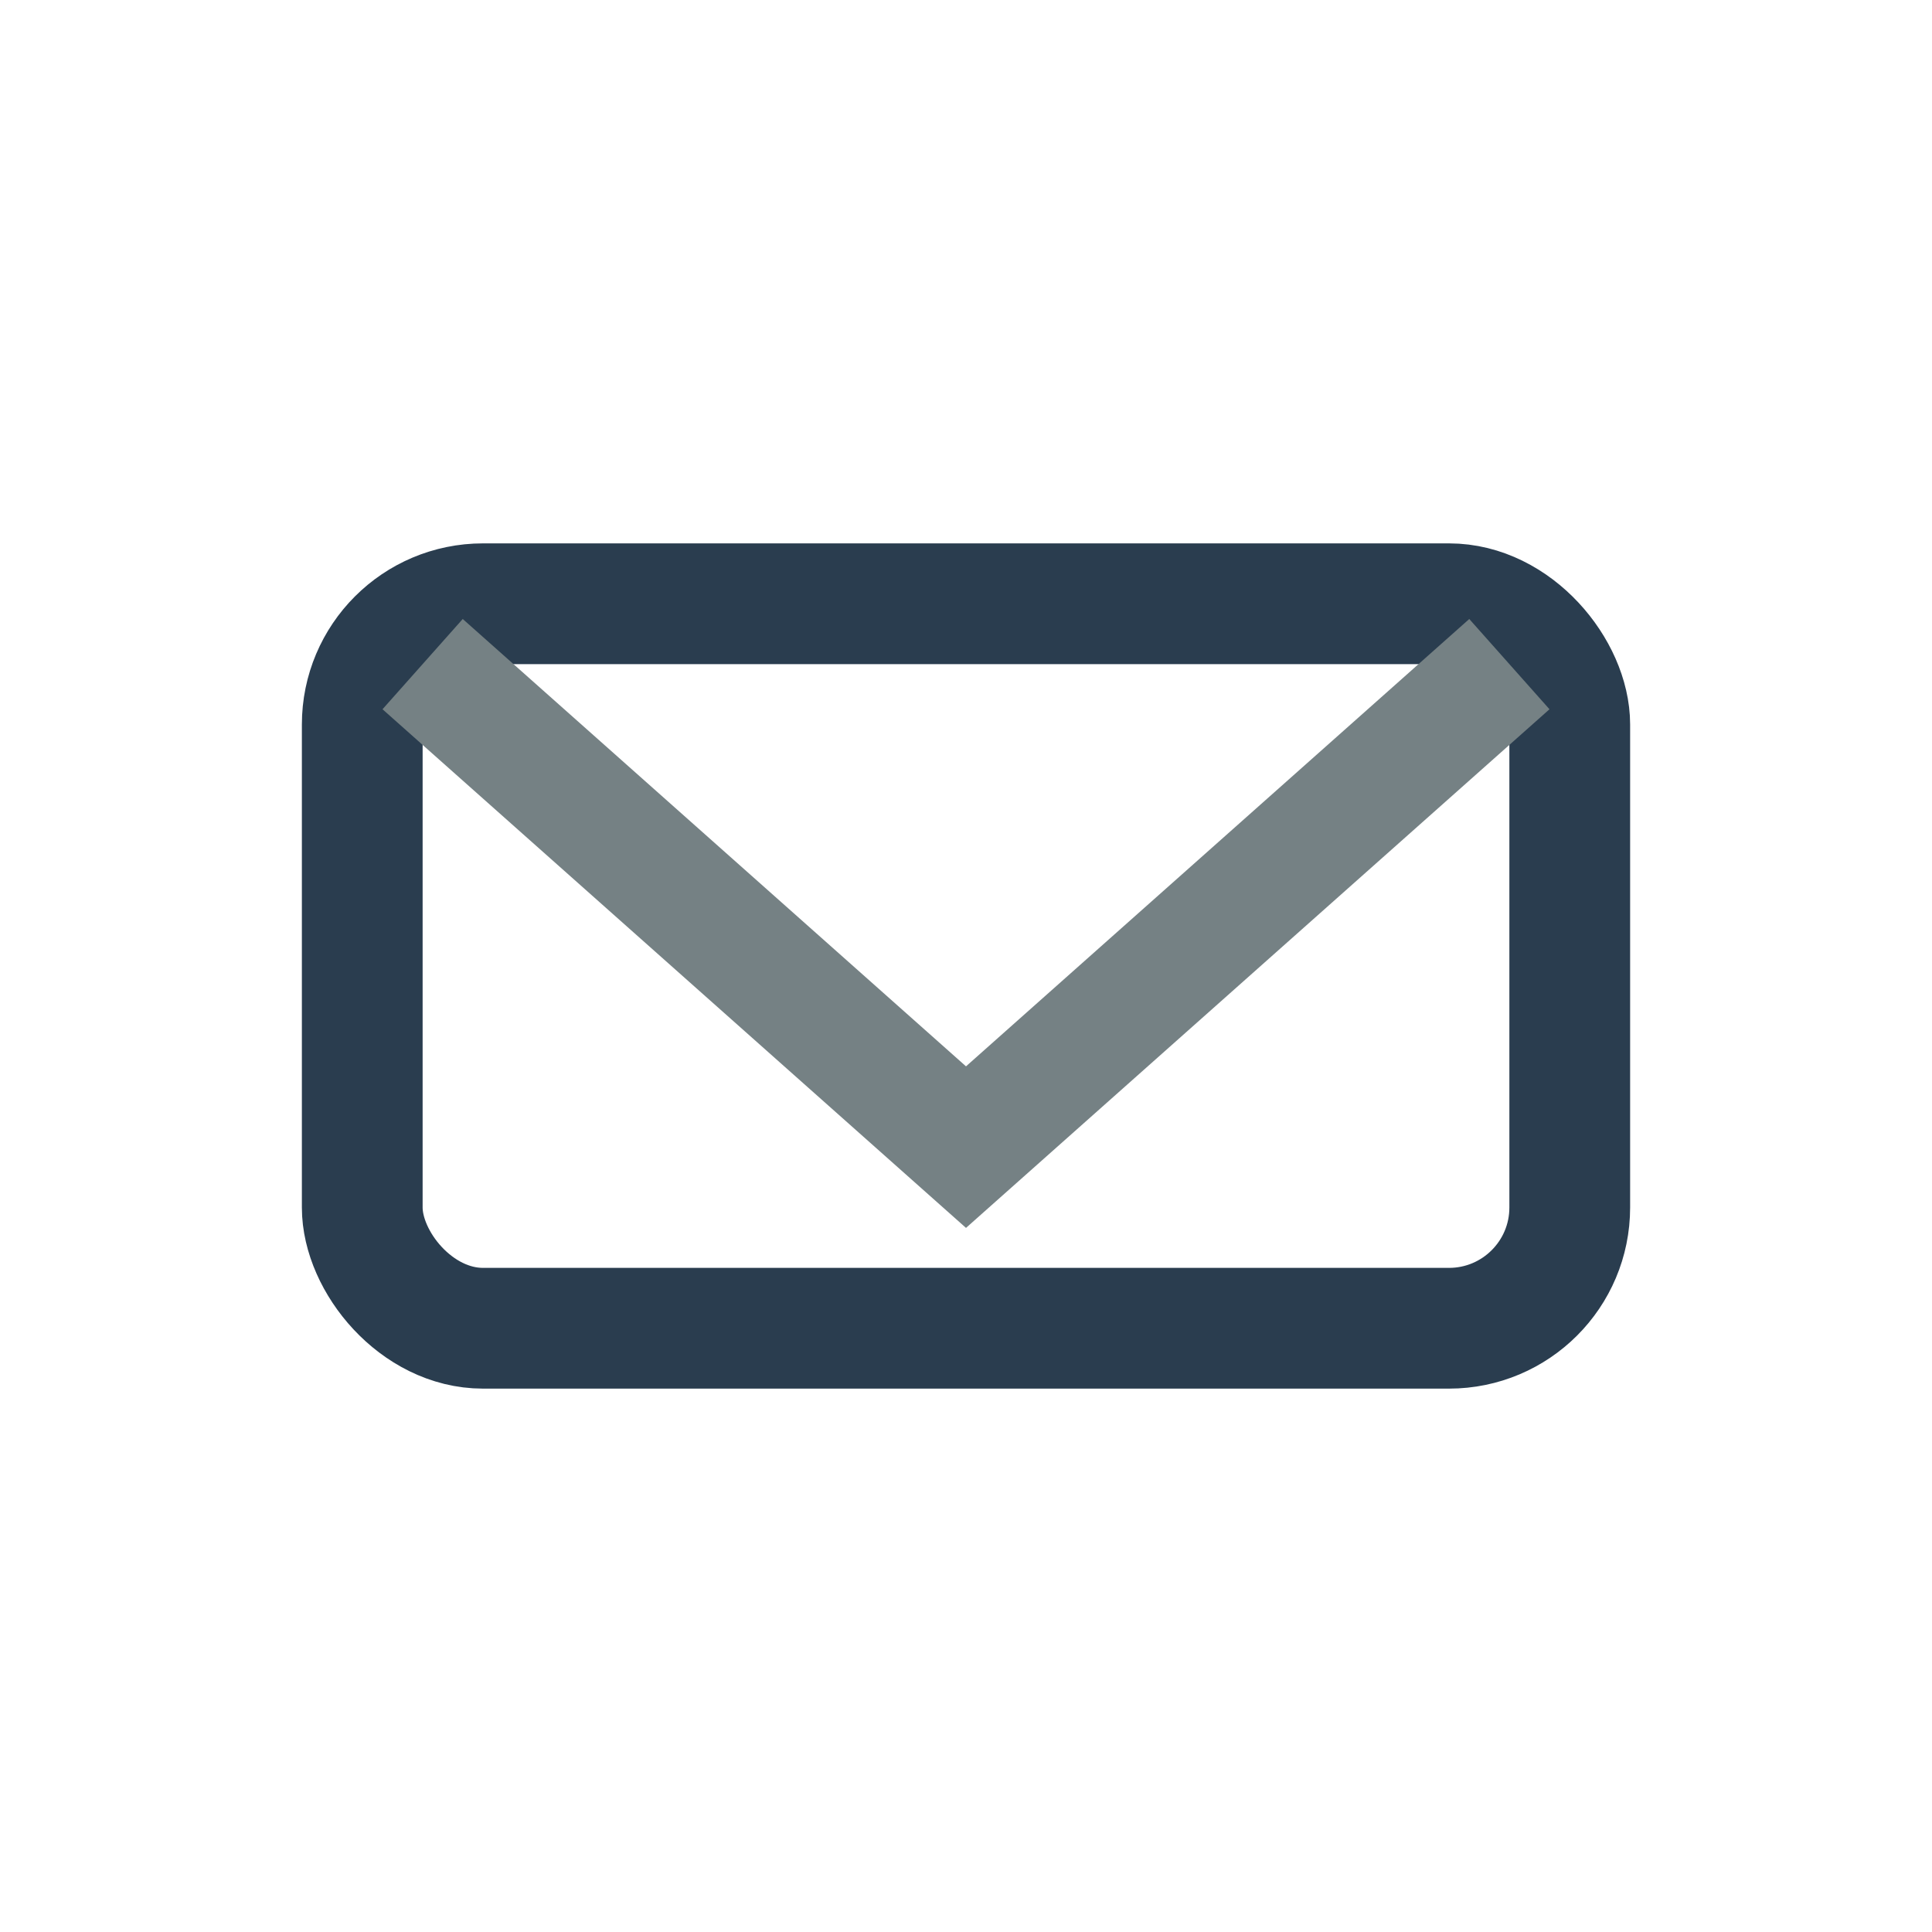
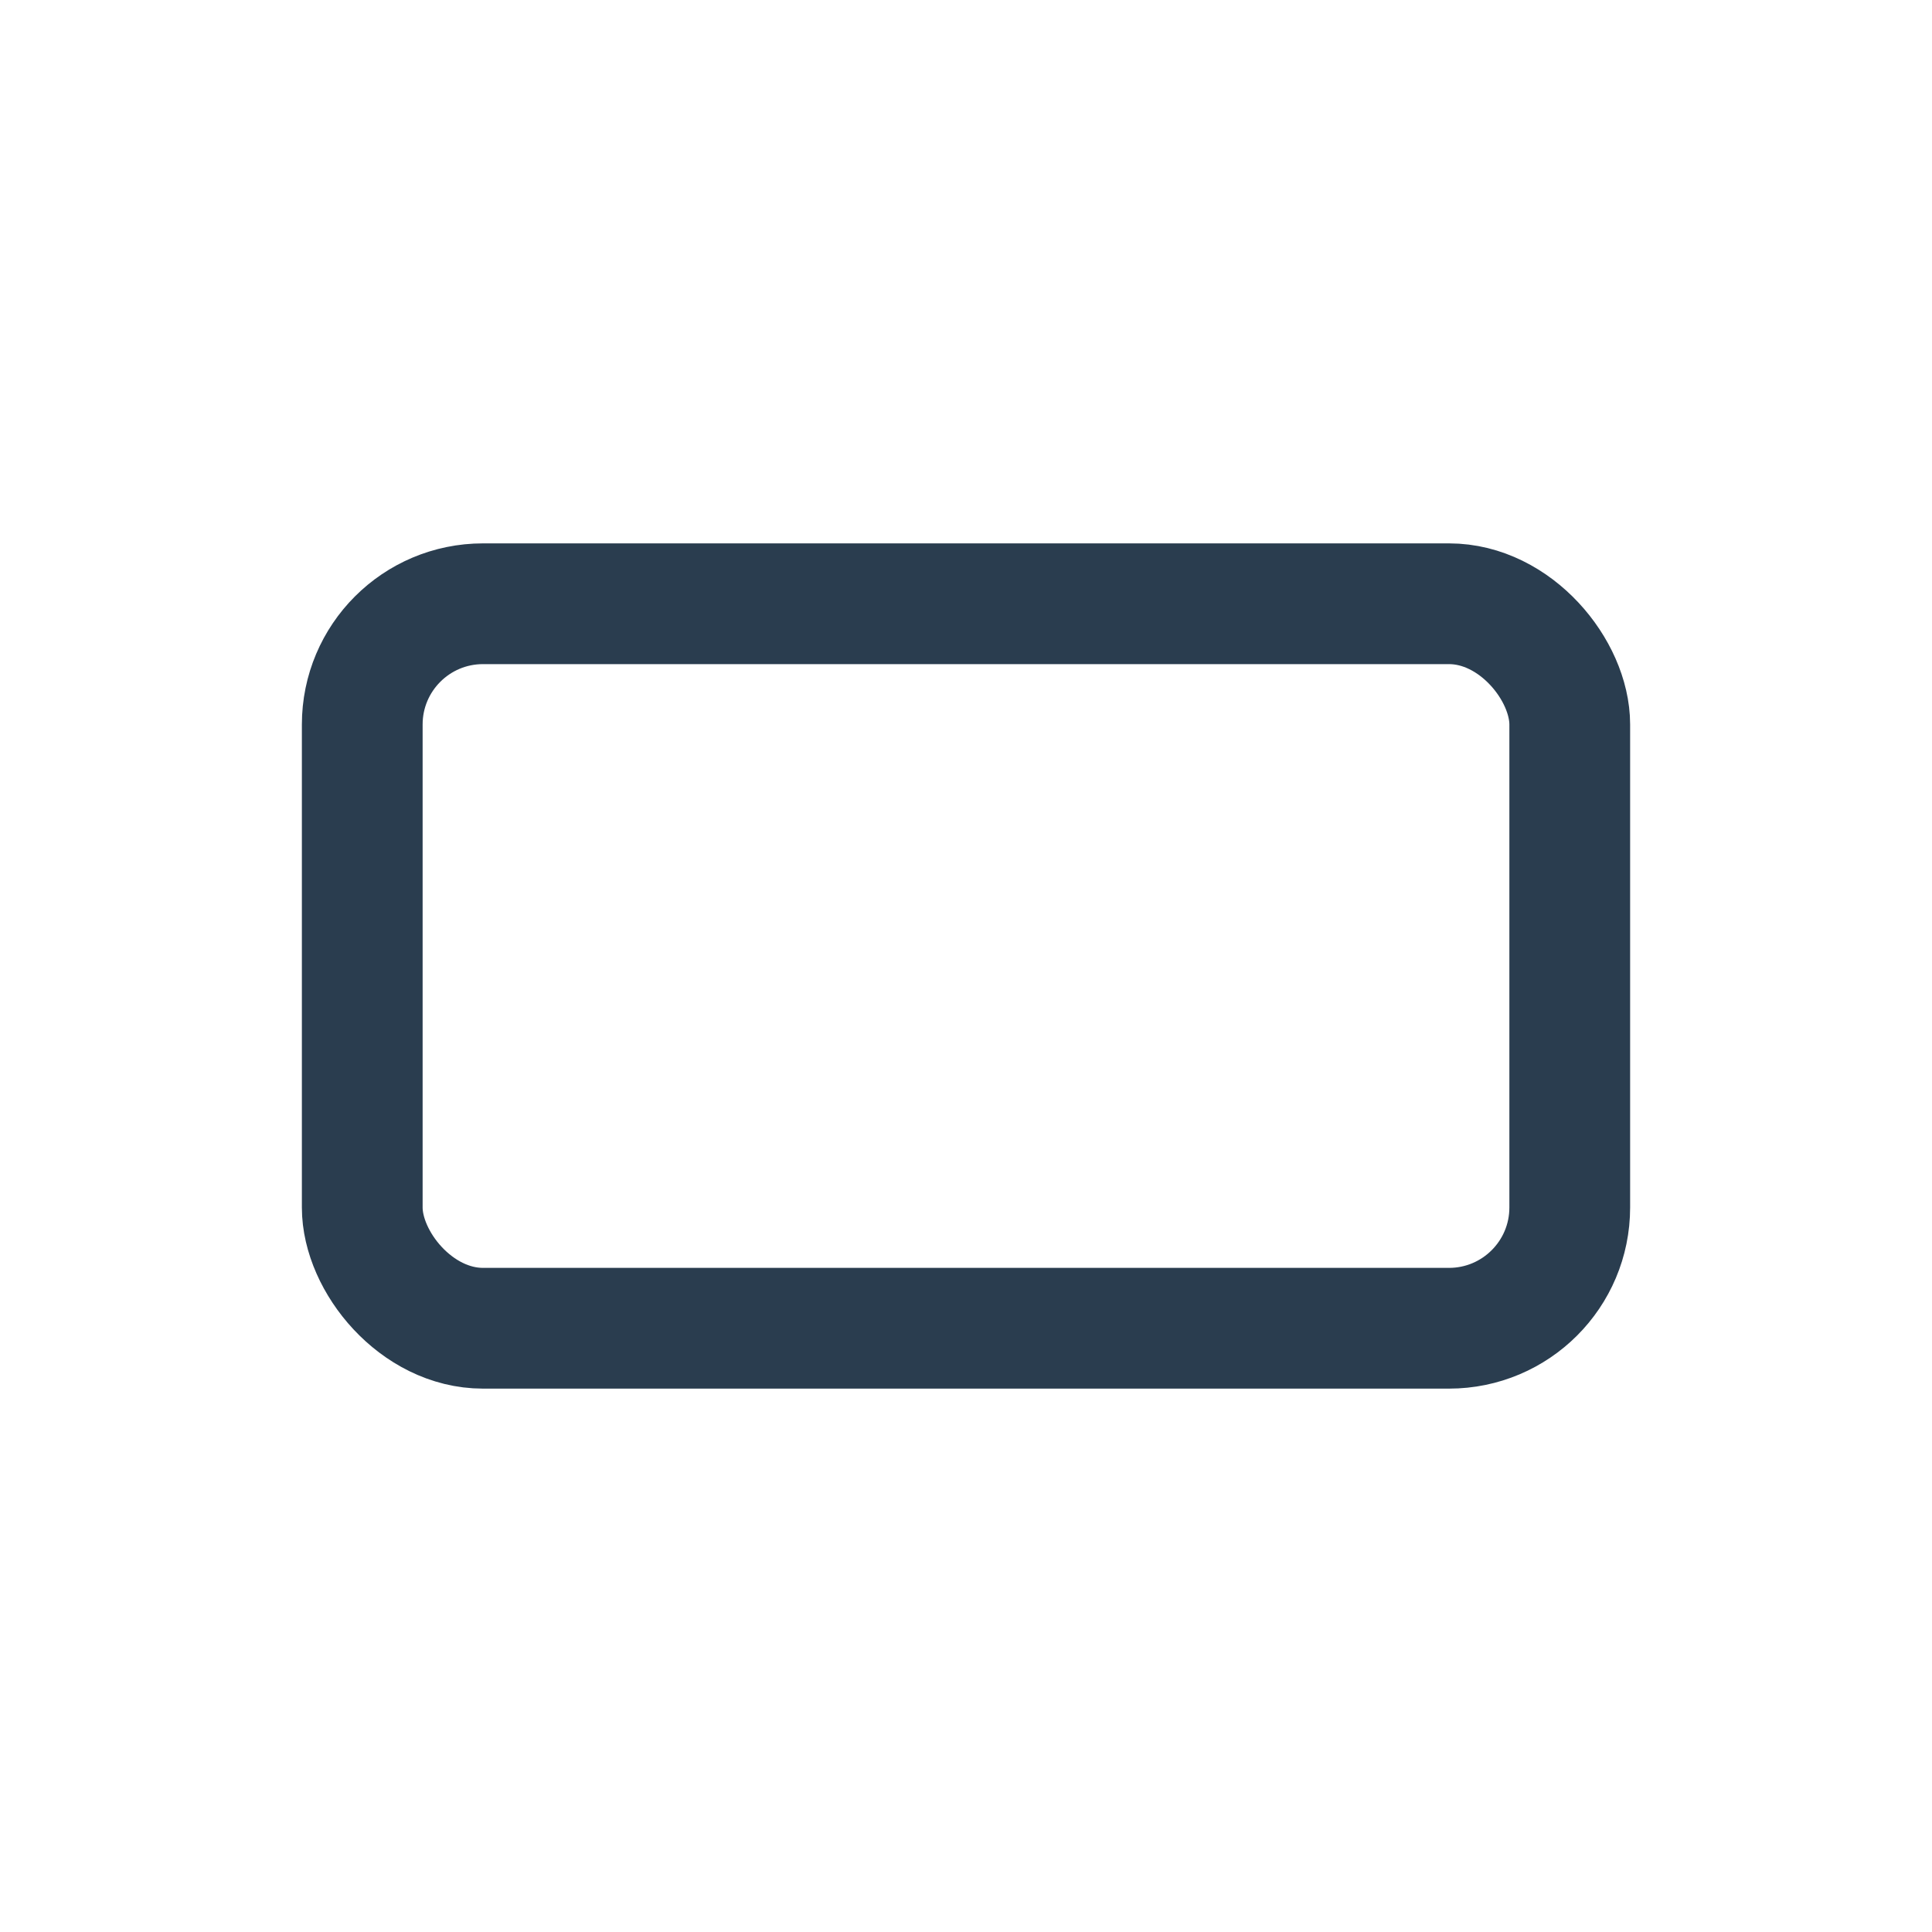
<svg xmlns="http://www.w3.org/2000/svg" width="32" height="32" viewBox="0 0 32 32">
  <rect x="6" y="10" width="20" height="12" rx="2" fill="none" stroke="#2A3D4F" stroke-width="2" />
-   <path d="M7 11l9 8 9-8" stroke="#758184" stroke-width="2" fill="none" />
</svg>